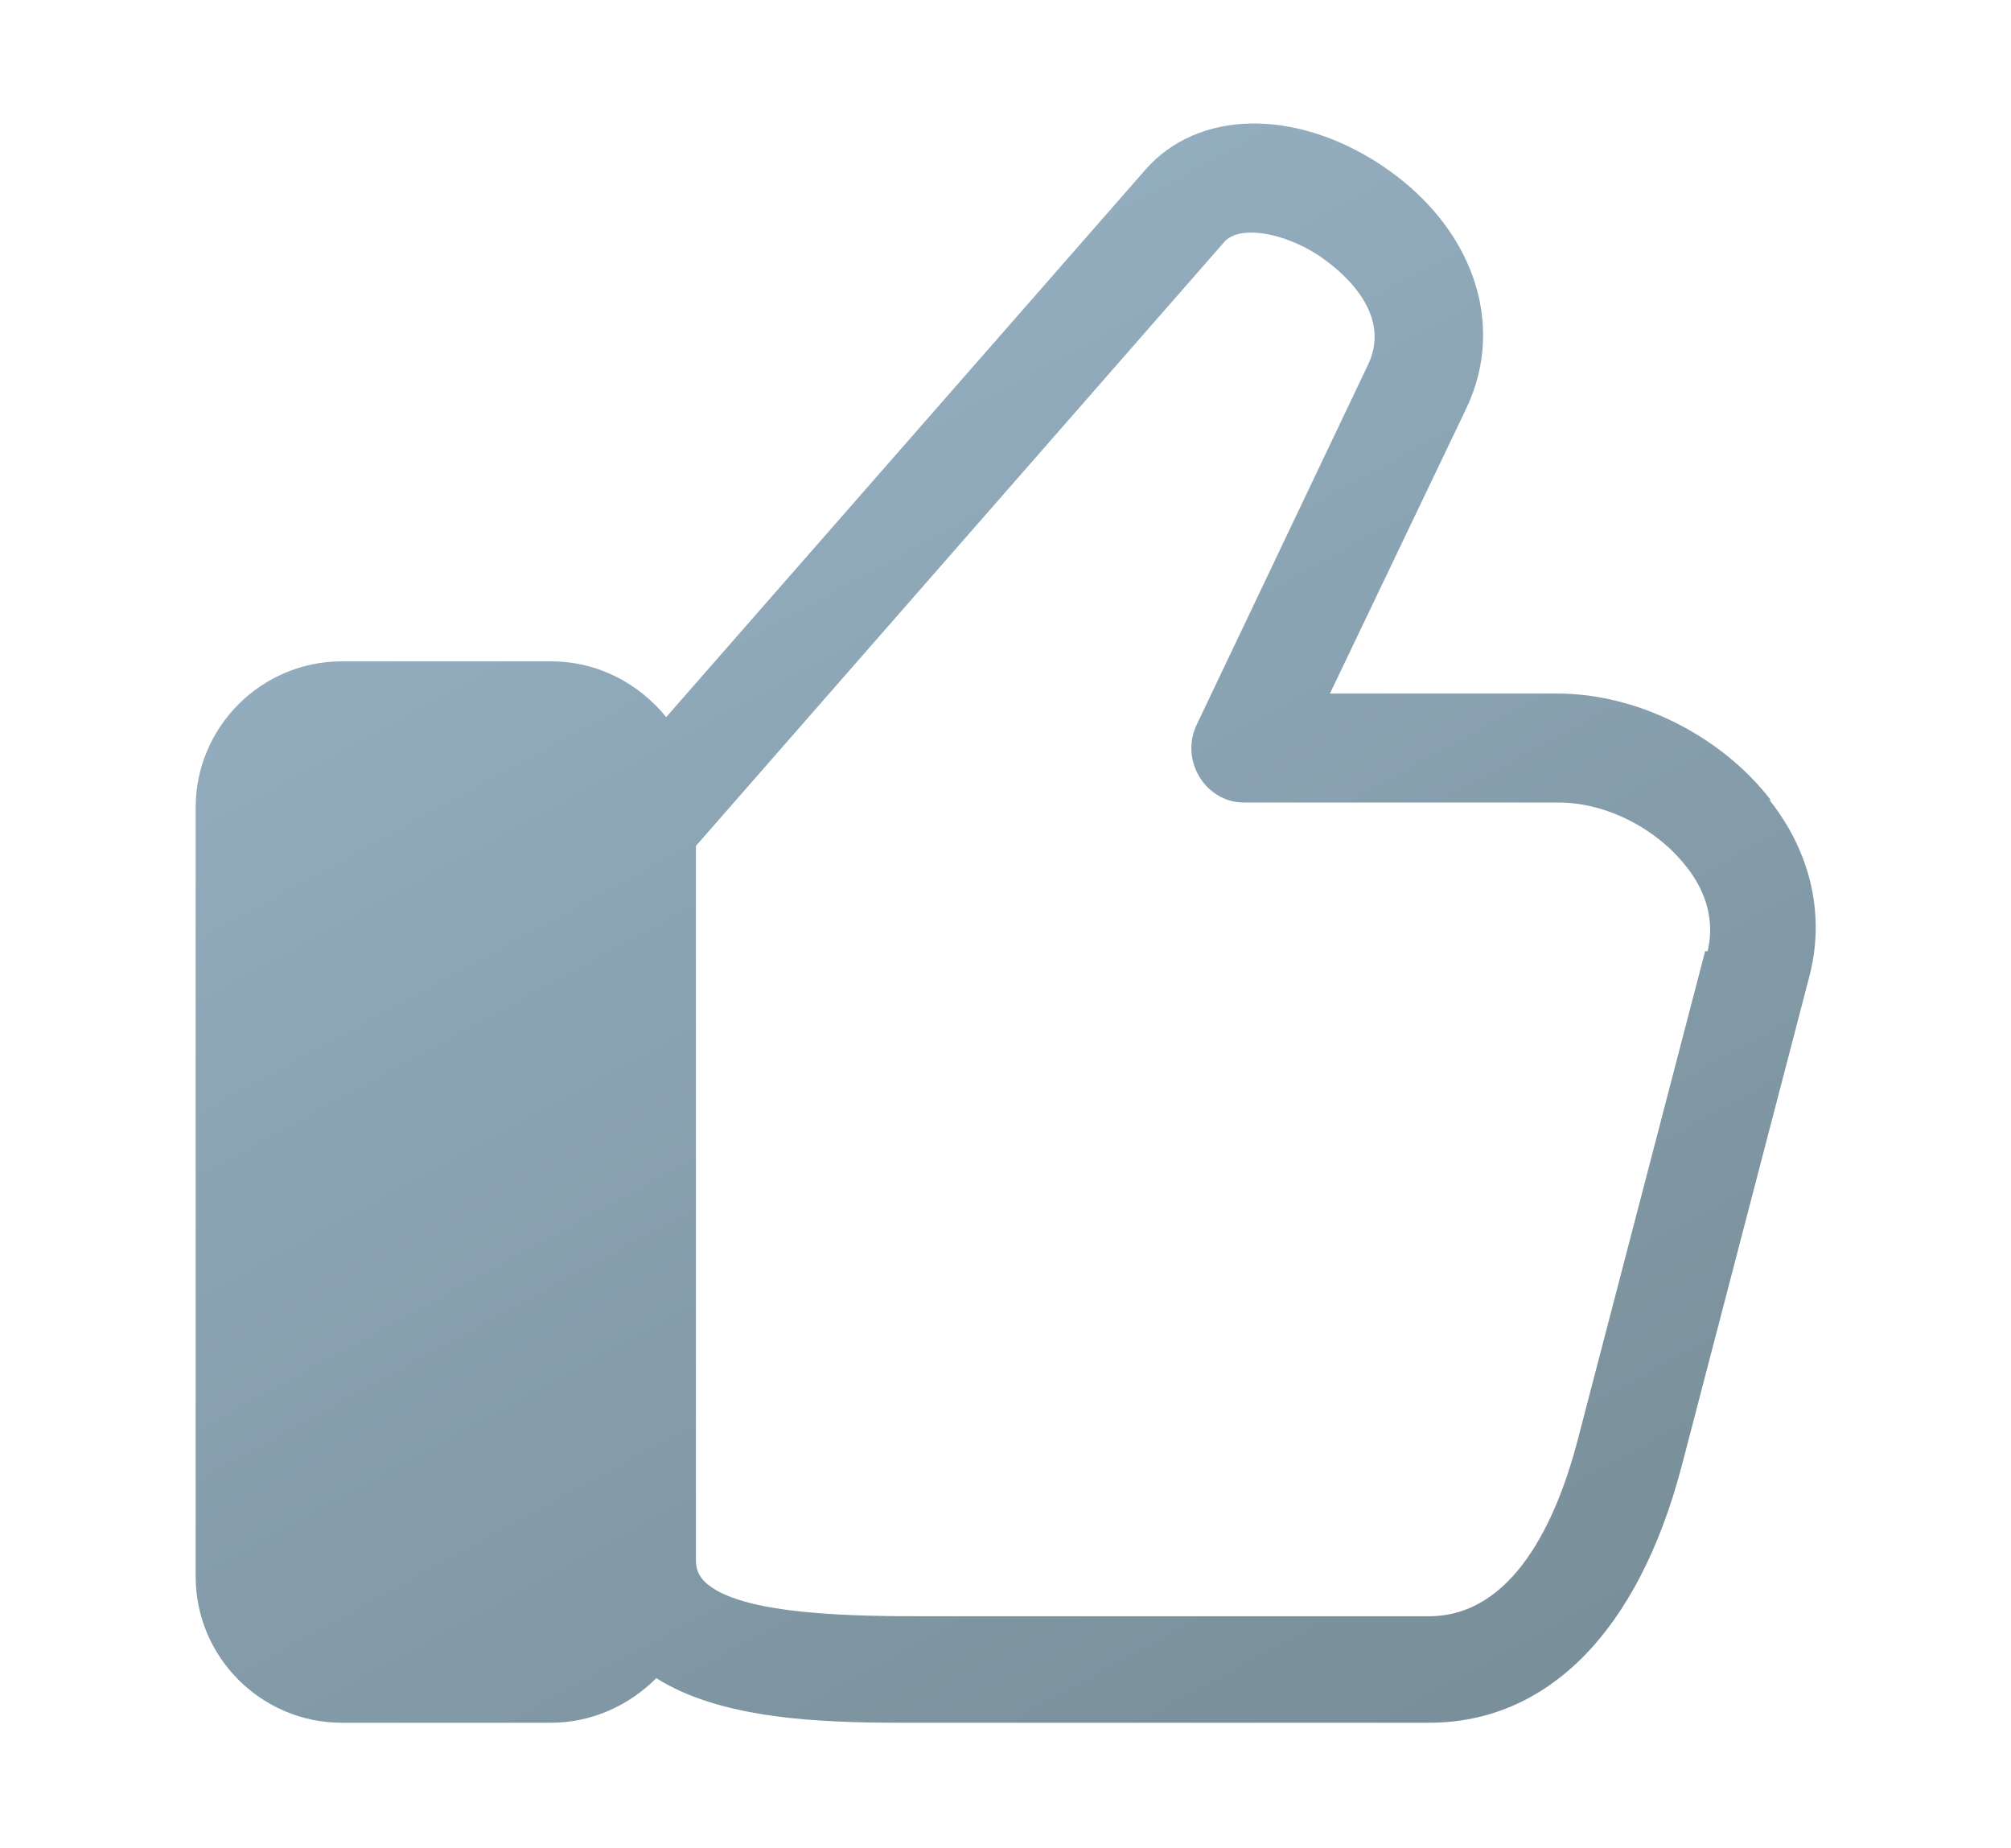
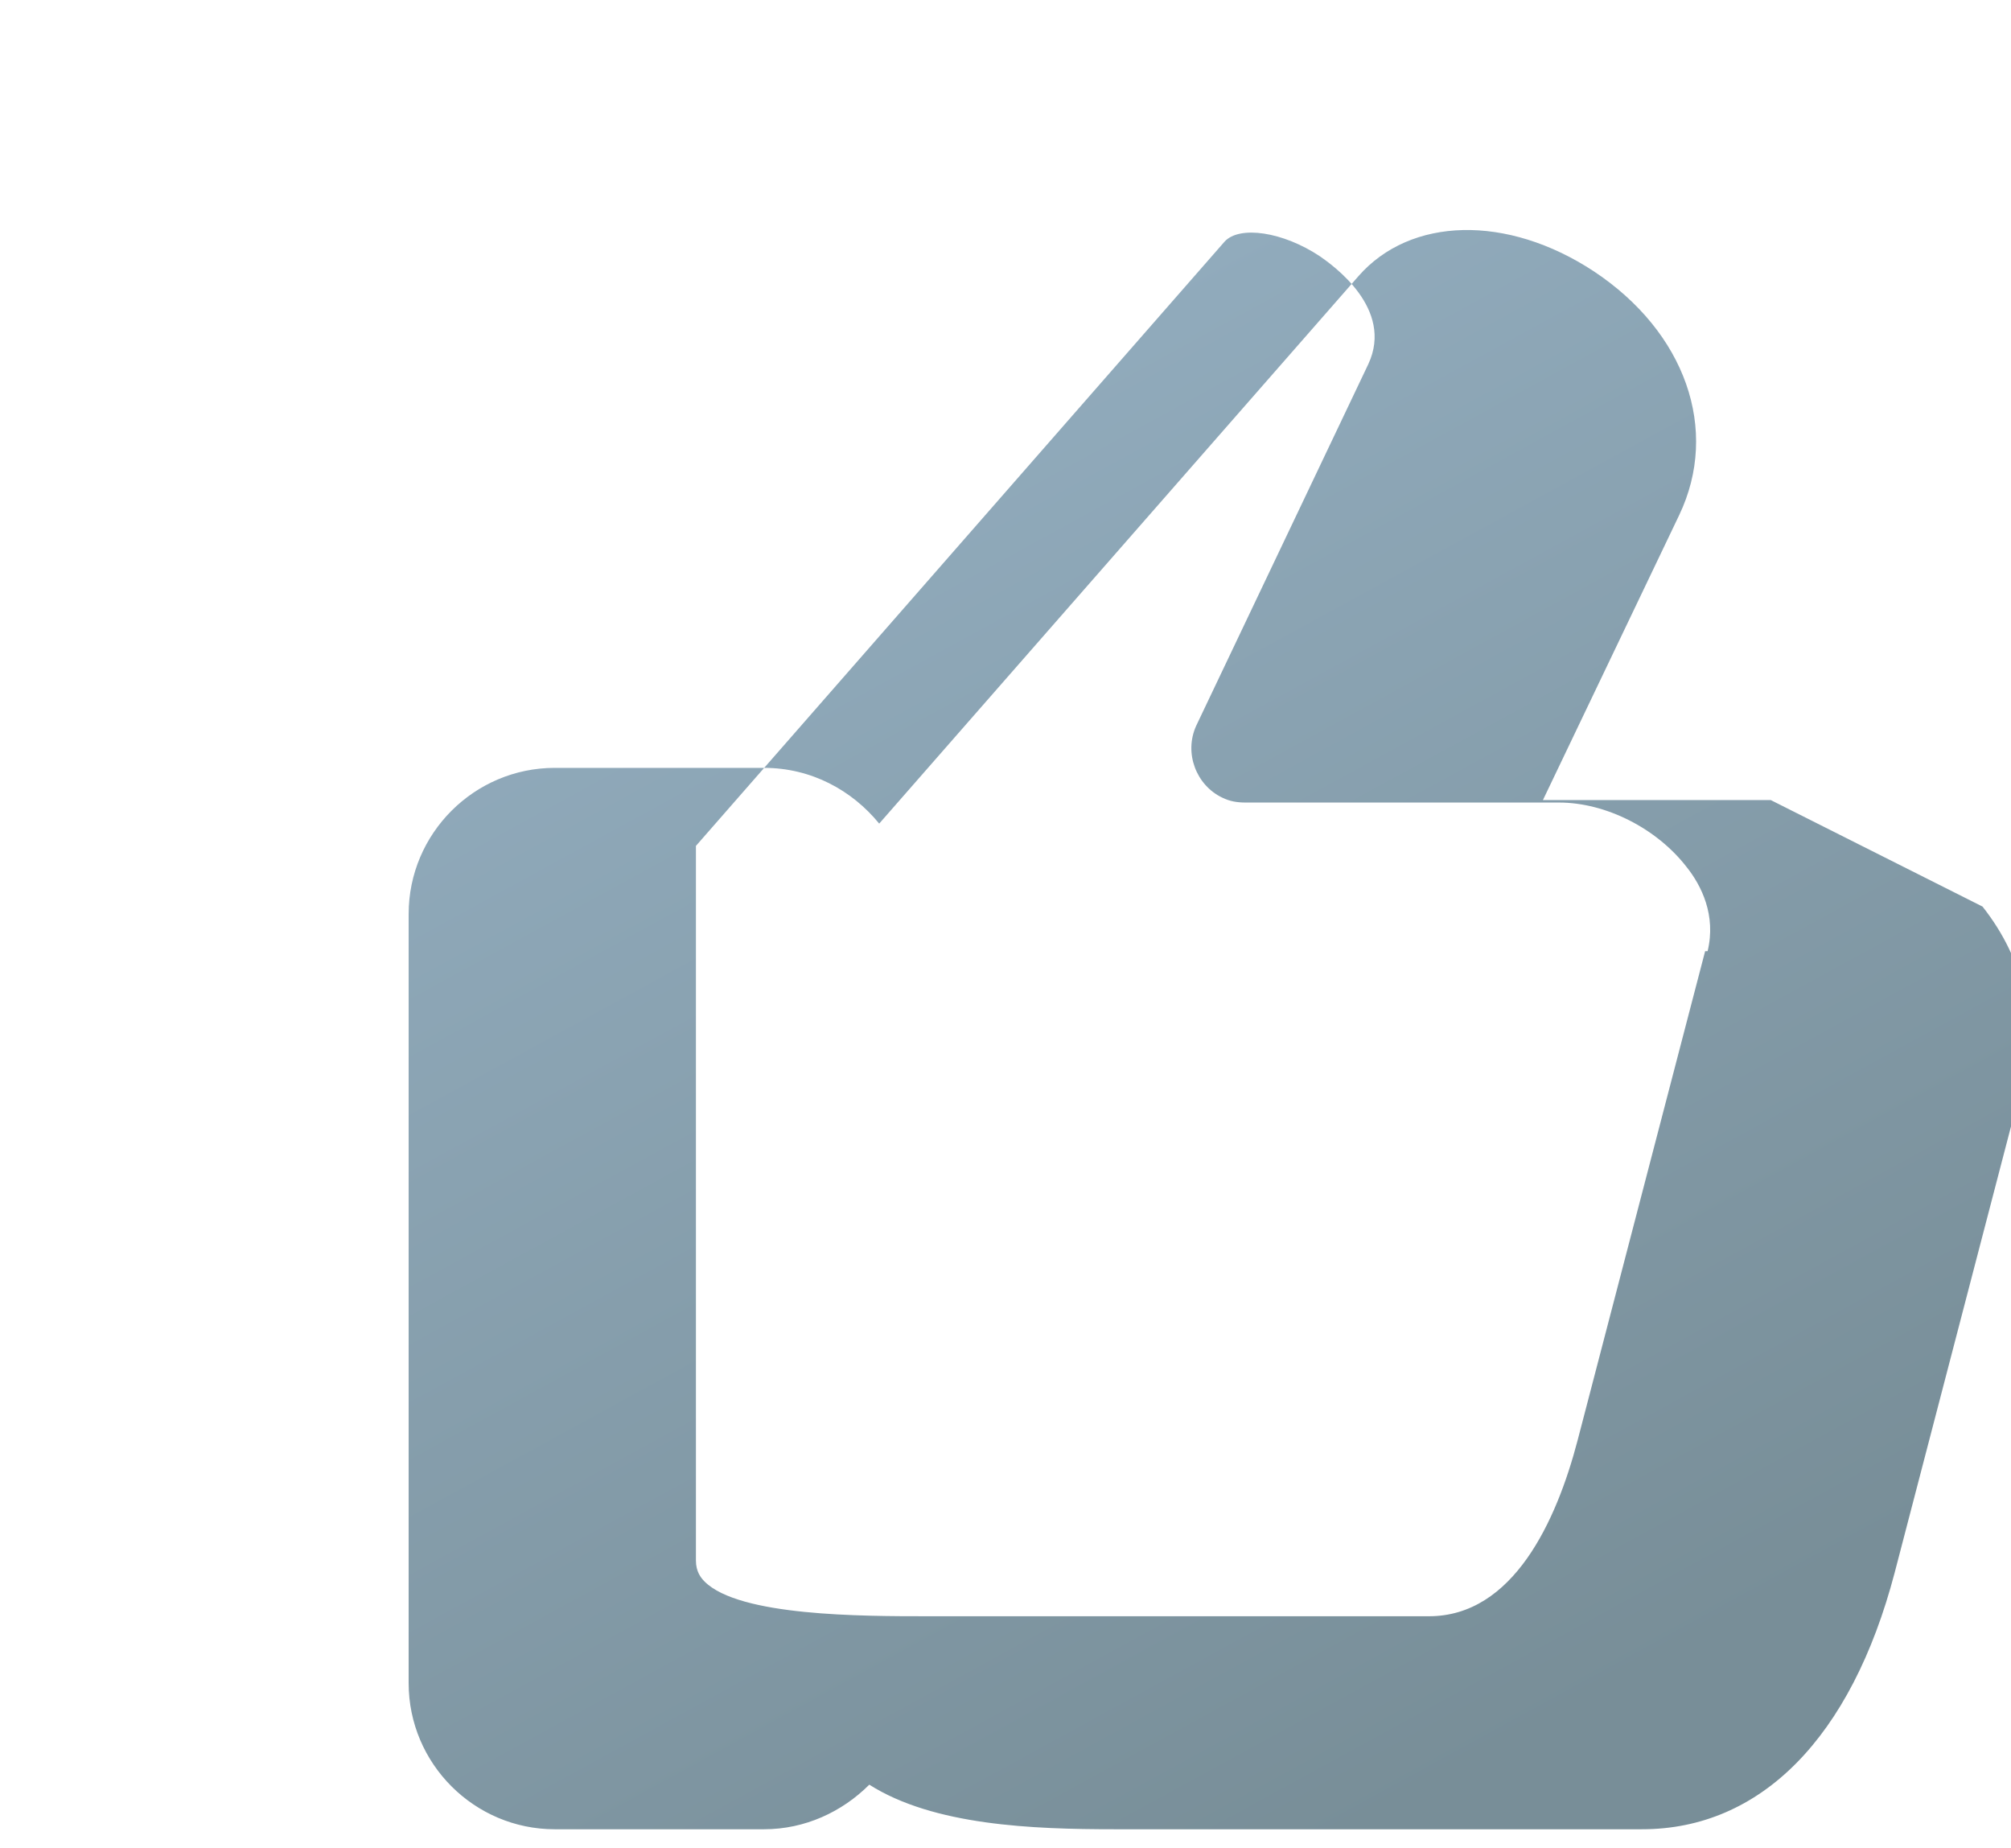
<svg xmlns="http://www.w3.org/2000/svg" id="_Слой_1" version="1.1" viewBox="0 0 162.4 149.2">
  <defs>
    <style> .st0 { fill: url(#_Безымянный_градиент); } </style>
    <linearGradient id="_Безымянный_градиент" data-name="Безымянный градиент" x1="37.3" y1="129" x2="107.7" y2=".2" gradientTransform="translate(0 149.3) scale(1 -1)" gradientUnits="userSpaceOnUse">
      <stop offset="0" stop-color="#97b2c5" />
      <stop offset="1" stop-color="#788e98" />
    </linearGradient>
  </defs>
-   <path class="st0" d="M143,64.6c-4-5.2-10.8-8.6-17.2-8.6h-18.4l11-23c3.3-6.9.5-14.8-6.9-19.7-7-4.6-14.8-4.4-19,.4l-38.7,44.2c-2.2-2.7-5.5-4.5-9.3-4.5h-16.9c-6.5,0-11.8,5.3-11.8,11.8v62.1c0,6.5,5.3,11.8,11.8,11.8h16.9c3.3,0,6.3-1.4,8.5-3.6,5.2,3.3,13.2,3.6,19.8,3.6s1.5,0,2.2,0h40.4c9.6,0,16.9-7.4,20.4-20.7l10.3-39.5c1.3-4.9.2-10-3.2-14.3h0ZM137.7,76.8l-10.3,39.5c-1.7,6.5-5.2,14.2-12,14.2h-40.5c-5.3,0-15.2,0-18-2.8-.3-.3-.7-.8-.7-1.7v-57.7l42.7-48.8c1.2-1.3,4.7-.8,7.7,1.2,1,.7,6,4.2,3.9,8.7l-13.9,29.2c-1,2.2,0,4.8,2.1,5.8.6.3,1.2.4,1.9.4h25.3c3.8,0,7.9,2.1,10.3,5.2,1.2,1.5,2.4,3.9,1.7,6.8h-.2Z" />
+   <path class="st0" d="M143,64.6h-18.4l11-23c3.3-6.9.5-14.8-6.9-19.7-7-4.6-14.8-4.4-19,.4l-38.7,44.2c-2.2-2.7-5.5-4.5-9.3-4.5h-16.9c-6.5,0-11.8,5.3-11.8,11.8v62.1c0,6.5,5.3,11.8,11.8,11.8h16.9c3.3,0,6.3-1.4,8.5-3.6,5.2,3.3,13.2,3.6,19.8,3.6s1.5,0,2.2,0h40.4c9.6,0,16.9-7.4,20.4-20.7l10.3-39.5c1.3-4.9.2-10-3.2-14.3h0ZM137.7,76.8l-10.3,39.5c-1.7,6.5-5.2,14.2-12,14.2h-40.5c-5.3,0-15.2,0-18-2.8-.3-.3-.7-.8-.7-1.7v-57.7l42.7-48.8c1.2-1.3,4.7-.8,7.7,1.2,1,.7,6,4.2,3.9,8.7l-13.9,29.2c-1,2.2,0,4.8,2.1,5.8.6.3,1.2.4,1.9.4h25.3c3.8,0,7.9,2.1,10.3,5.2,1.2,1.5,2.4,3.9,1.7,6.8h-.2Z" />
</svg>